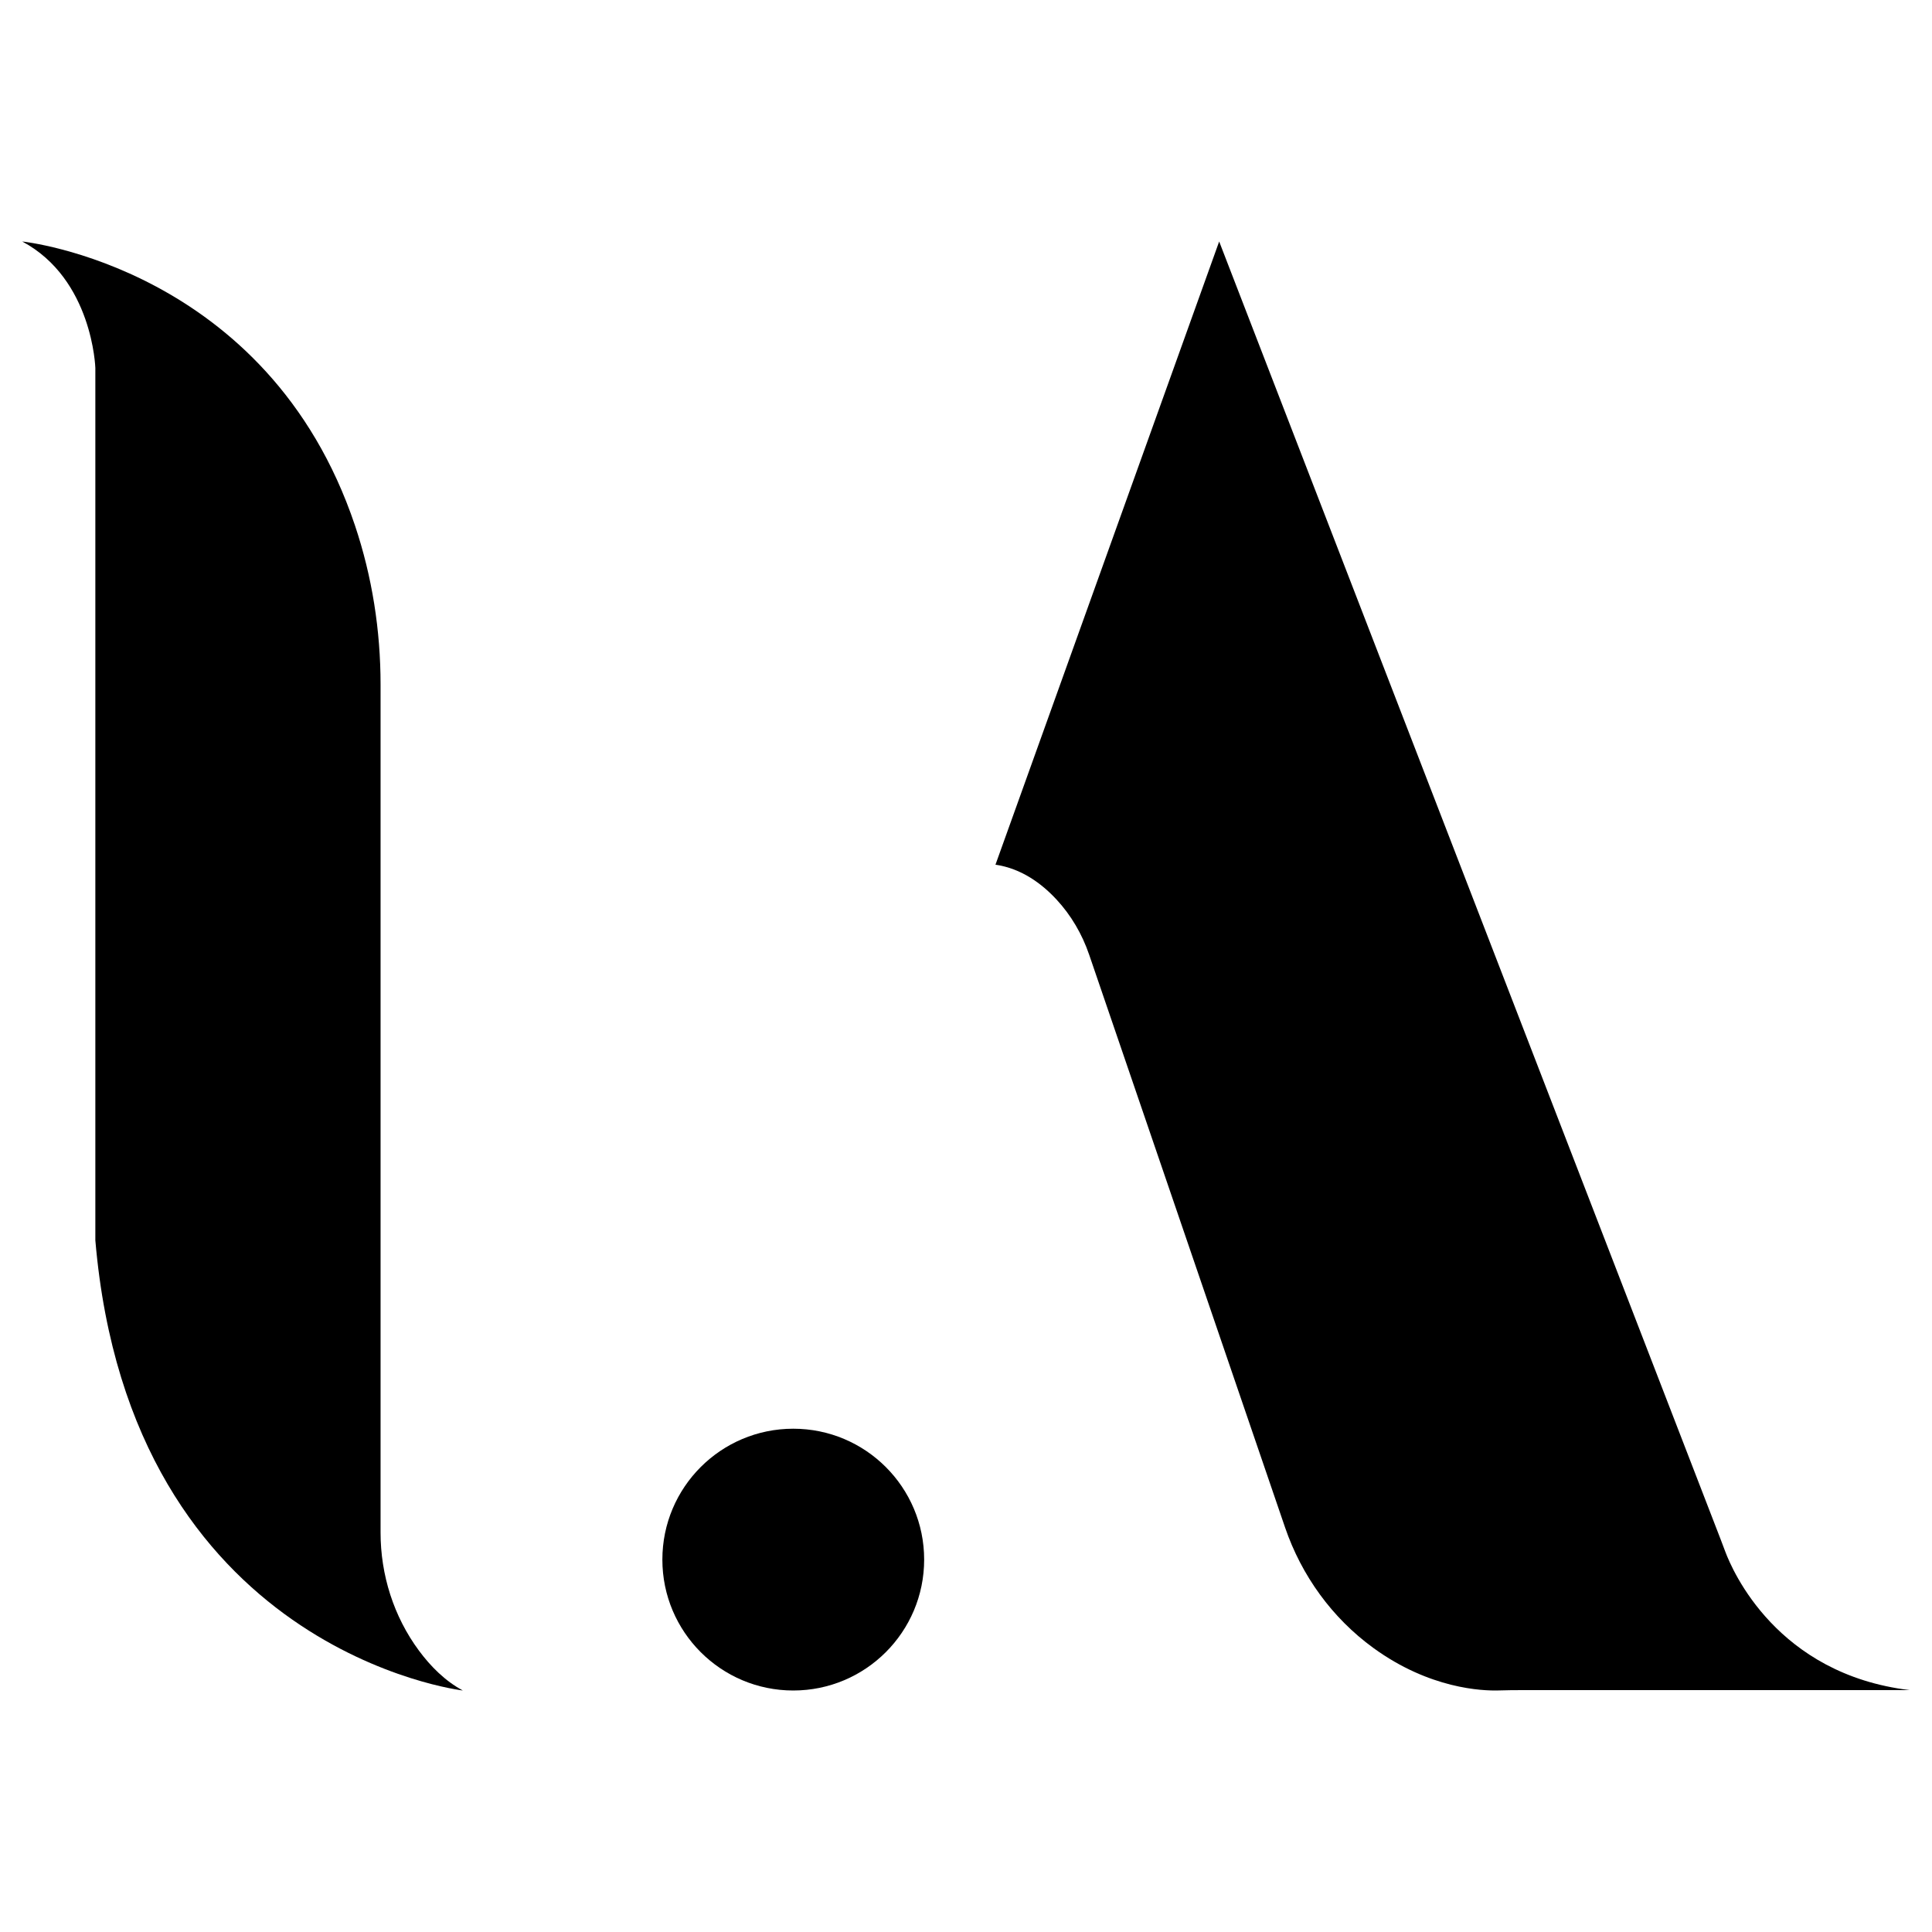
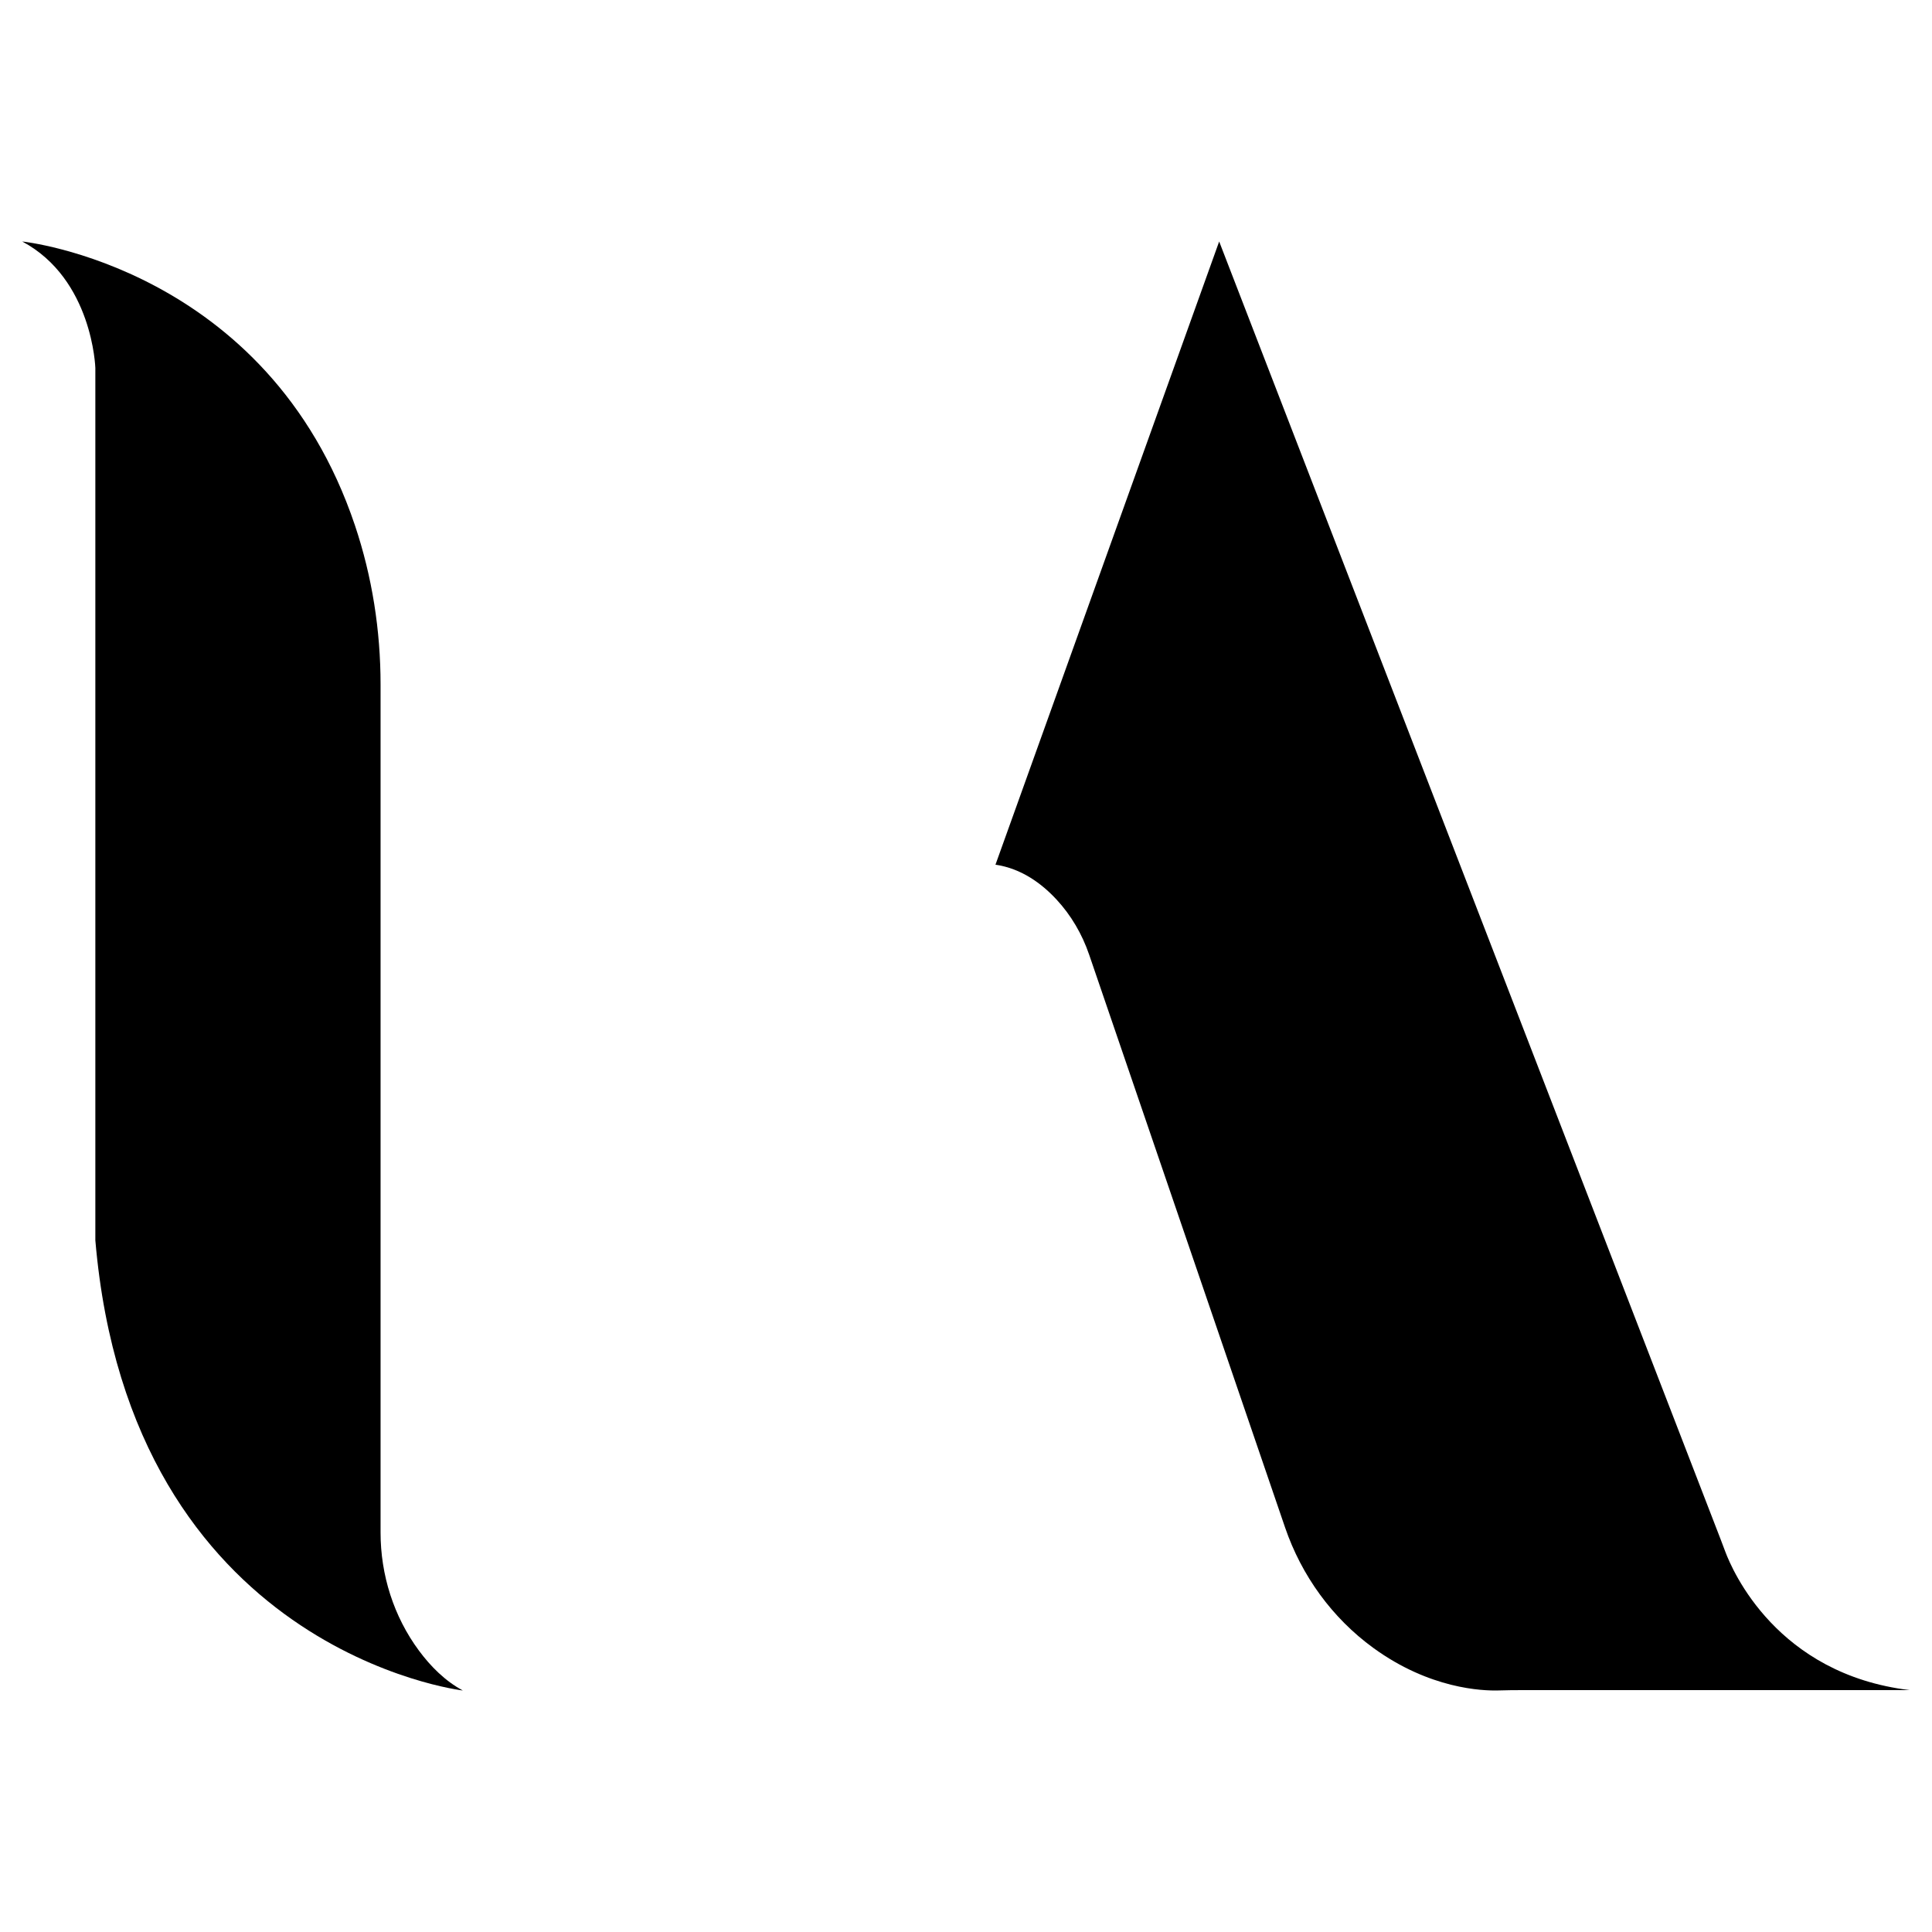
<svg xmlns="http://www.w3.org/2000/svg" version="1.1" id="Layer_1" x="0px" y="0px" viewBox="0 0 1000 1000" style="enable-background:new 0 0 1000 1000;" xml:space="preserve">
  <style type="text/css">
	.st0{fill:none;stroke:#000000;stroke-width:42;stroke-miterlimit:10;}
	.st1{fill:none;stroke:#000000;stroke-width:24;stroke-miterlimit:10;}
</style>
  <g>
    <path d="M892.99,803.09c-0.81-2.17-1.62-4.33-2.45-6.48L631.04,125L515.25,447.57c13.43,1.92,23.99,9.82,31.57,17.99   c7.61,8.2,13.3,17.98,16.92,28.57l101.39,296.43c8.54,24.97,24.37,46.89,45.71,62.41c29.16,21.21,56.42,22.26,64.9,22   c4.07-0.13,8.14-0.17,12.21-0.17h200.54C919.76,866.56,896.71,813.05,892.99,803.09z" />
    <path d="M216.83,854.34c-13.06-17.65-19.85-39.15-19.85-61.11V354.29c0-27.98-4.35-55.83-13.26-82.35   C138.75,138.12,11.51,125,11.51,125c36.49,19.47,37.84,65.48,37.84,65.48v451.5C67.54,854.83,239.56,875,239.56,875   C230.39,870.07,222.86,862.5,216.83,854.34z" />
-     <circle cx="410.59" cy="807.25" r="67.75" />
  </g>
</svg>